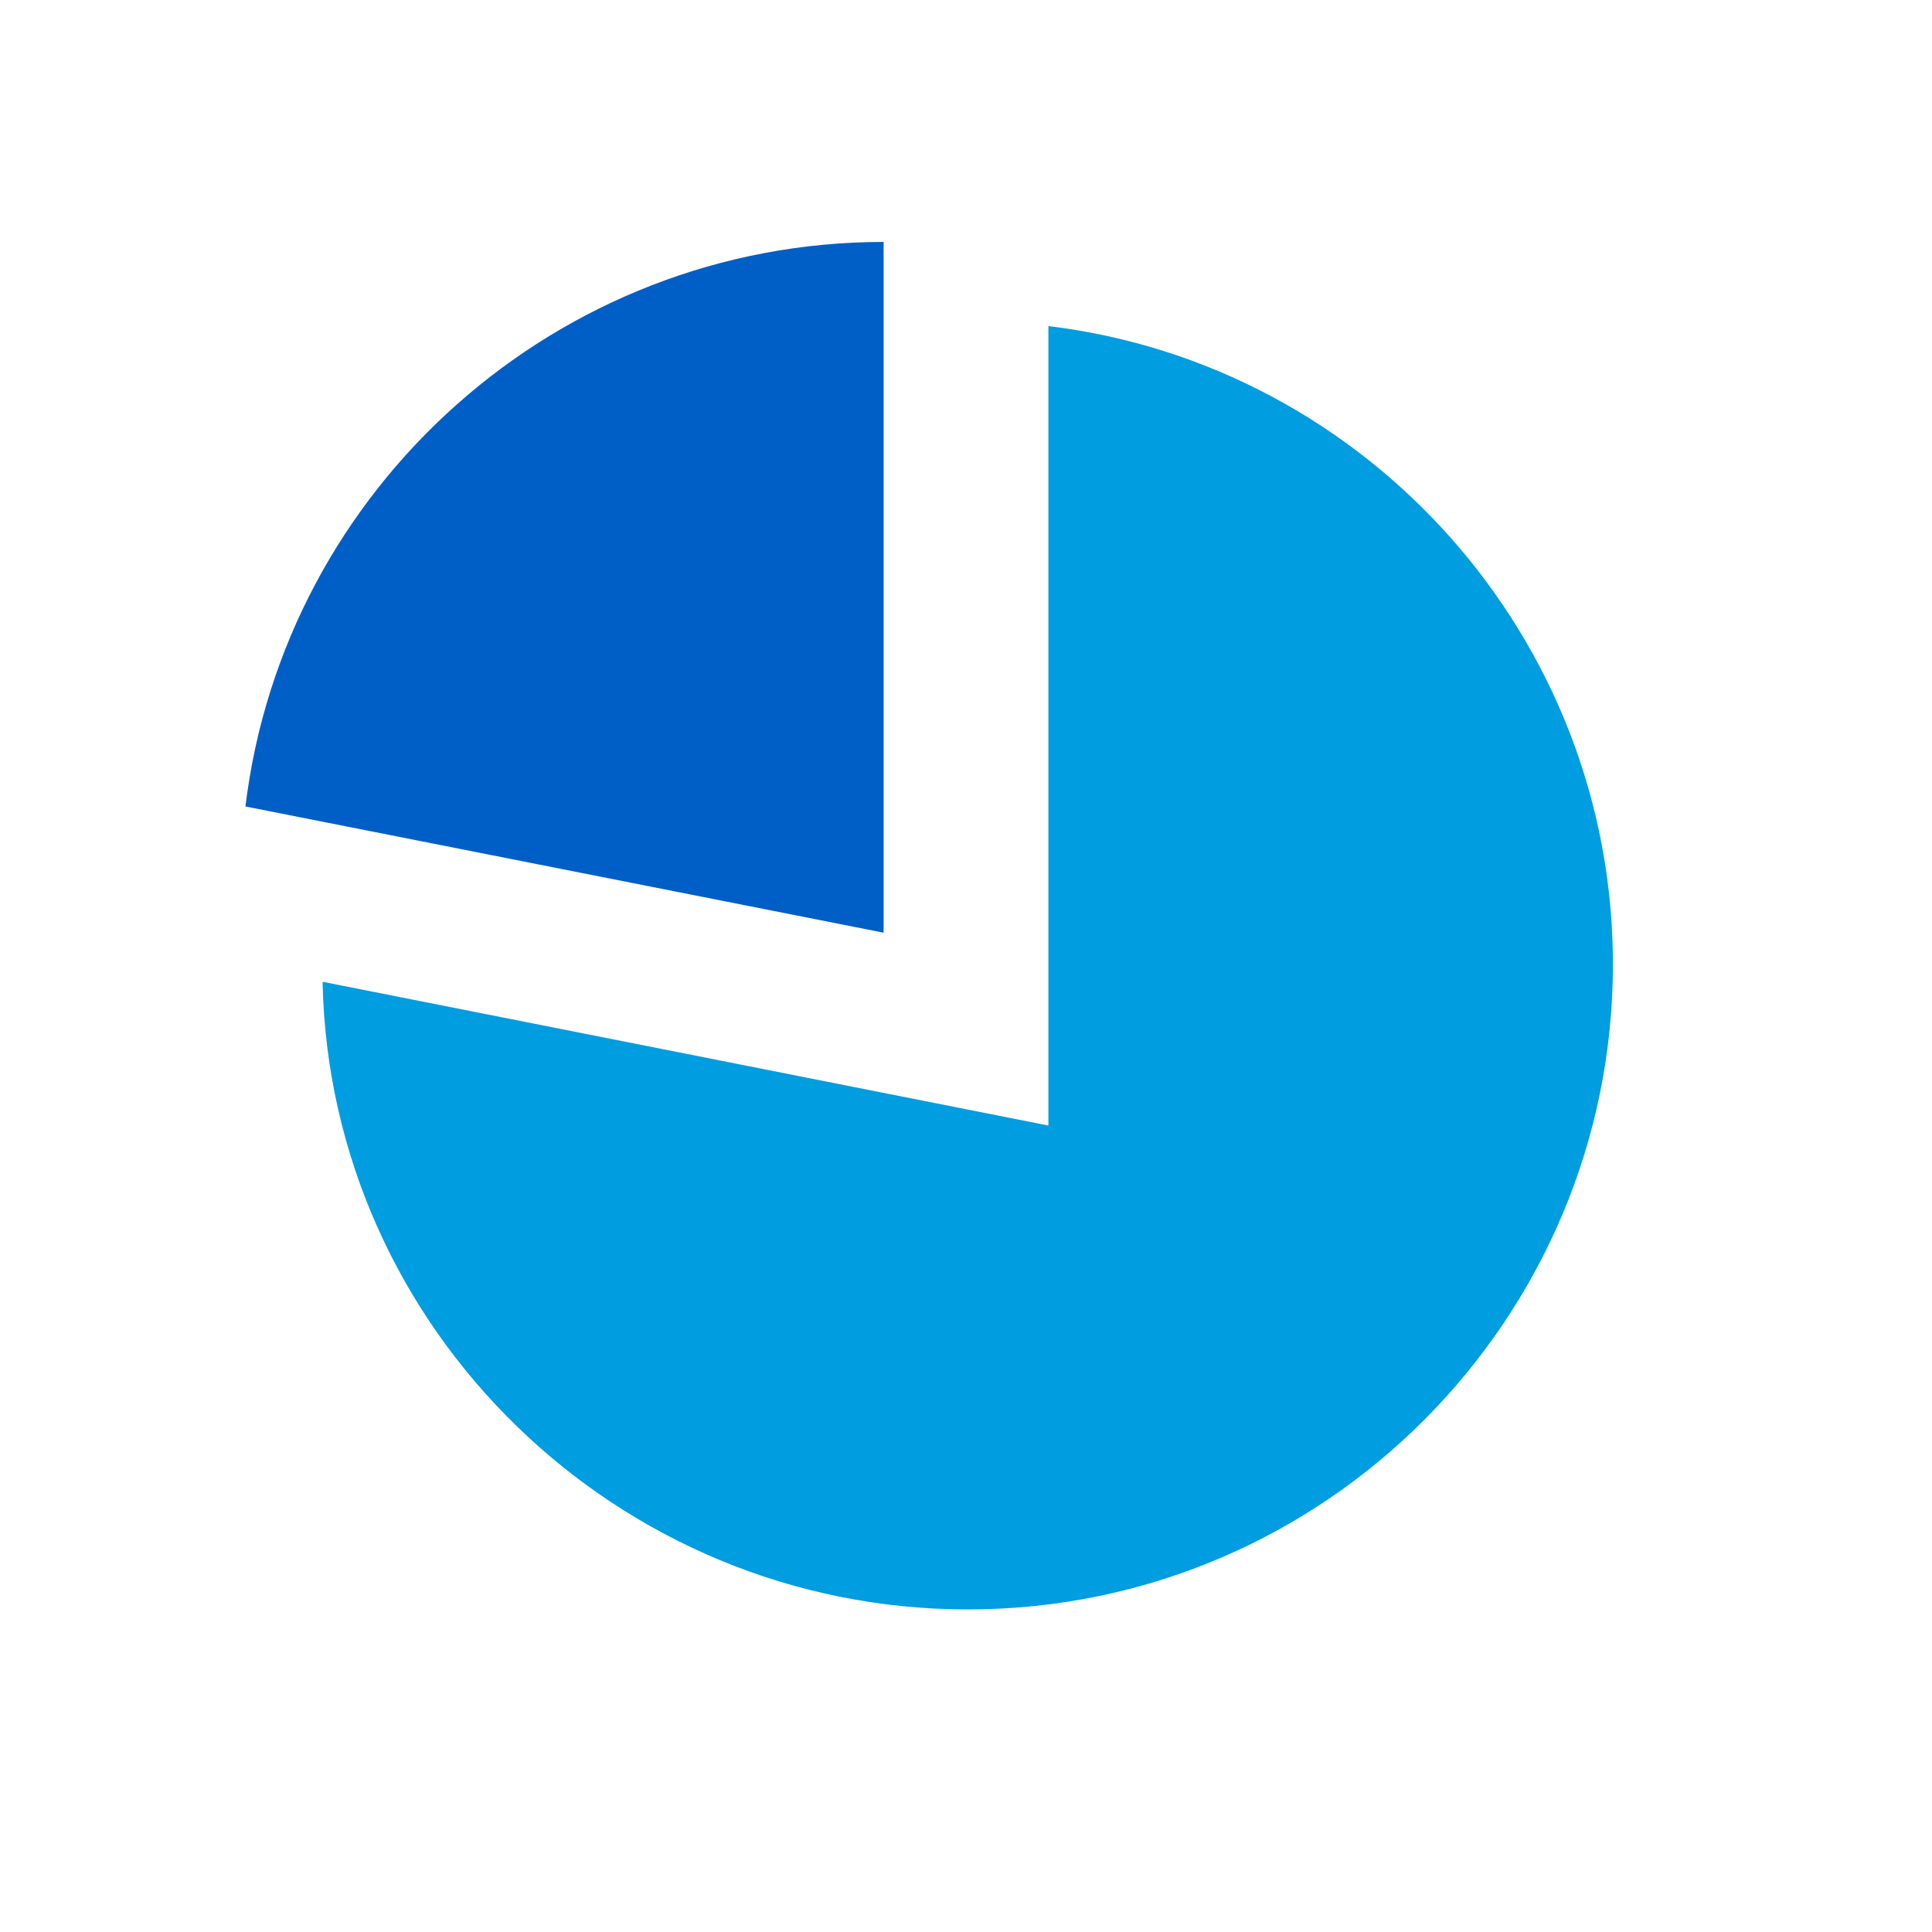
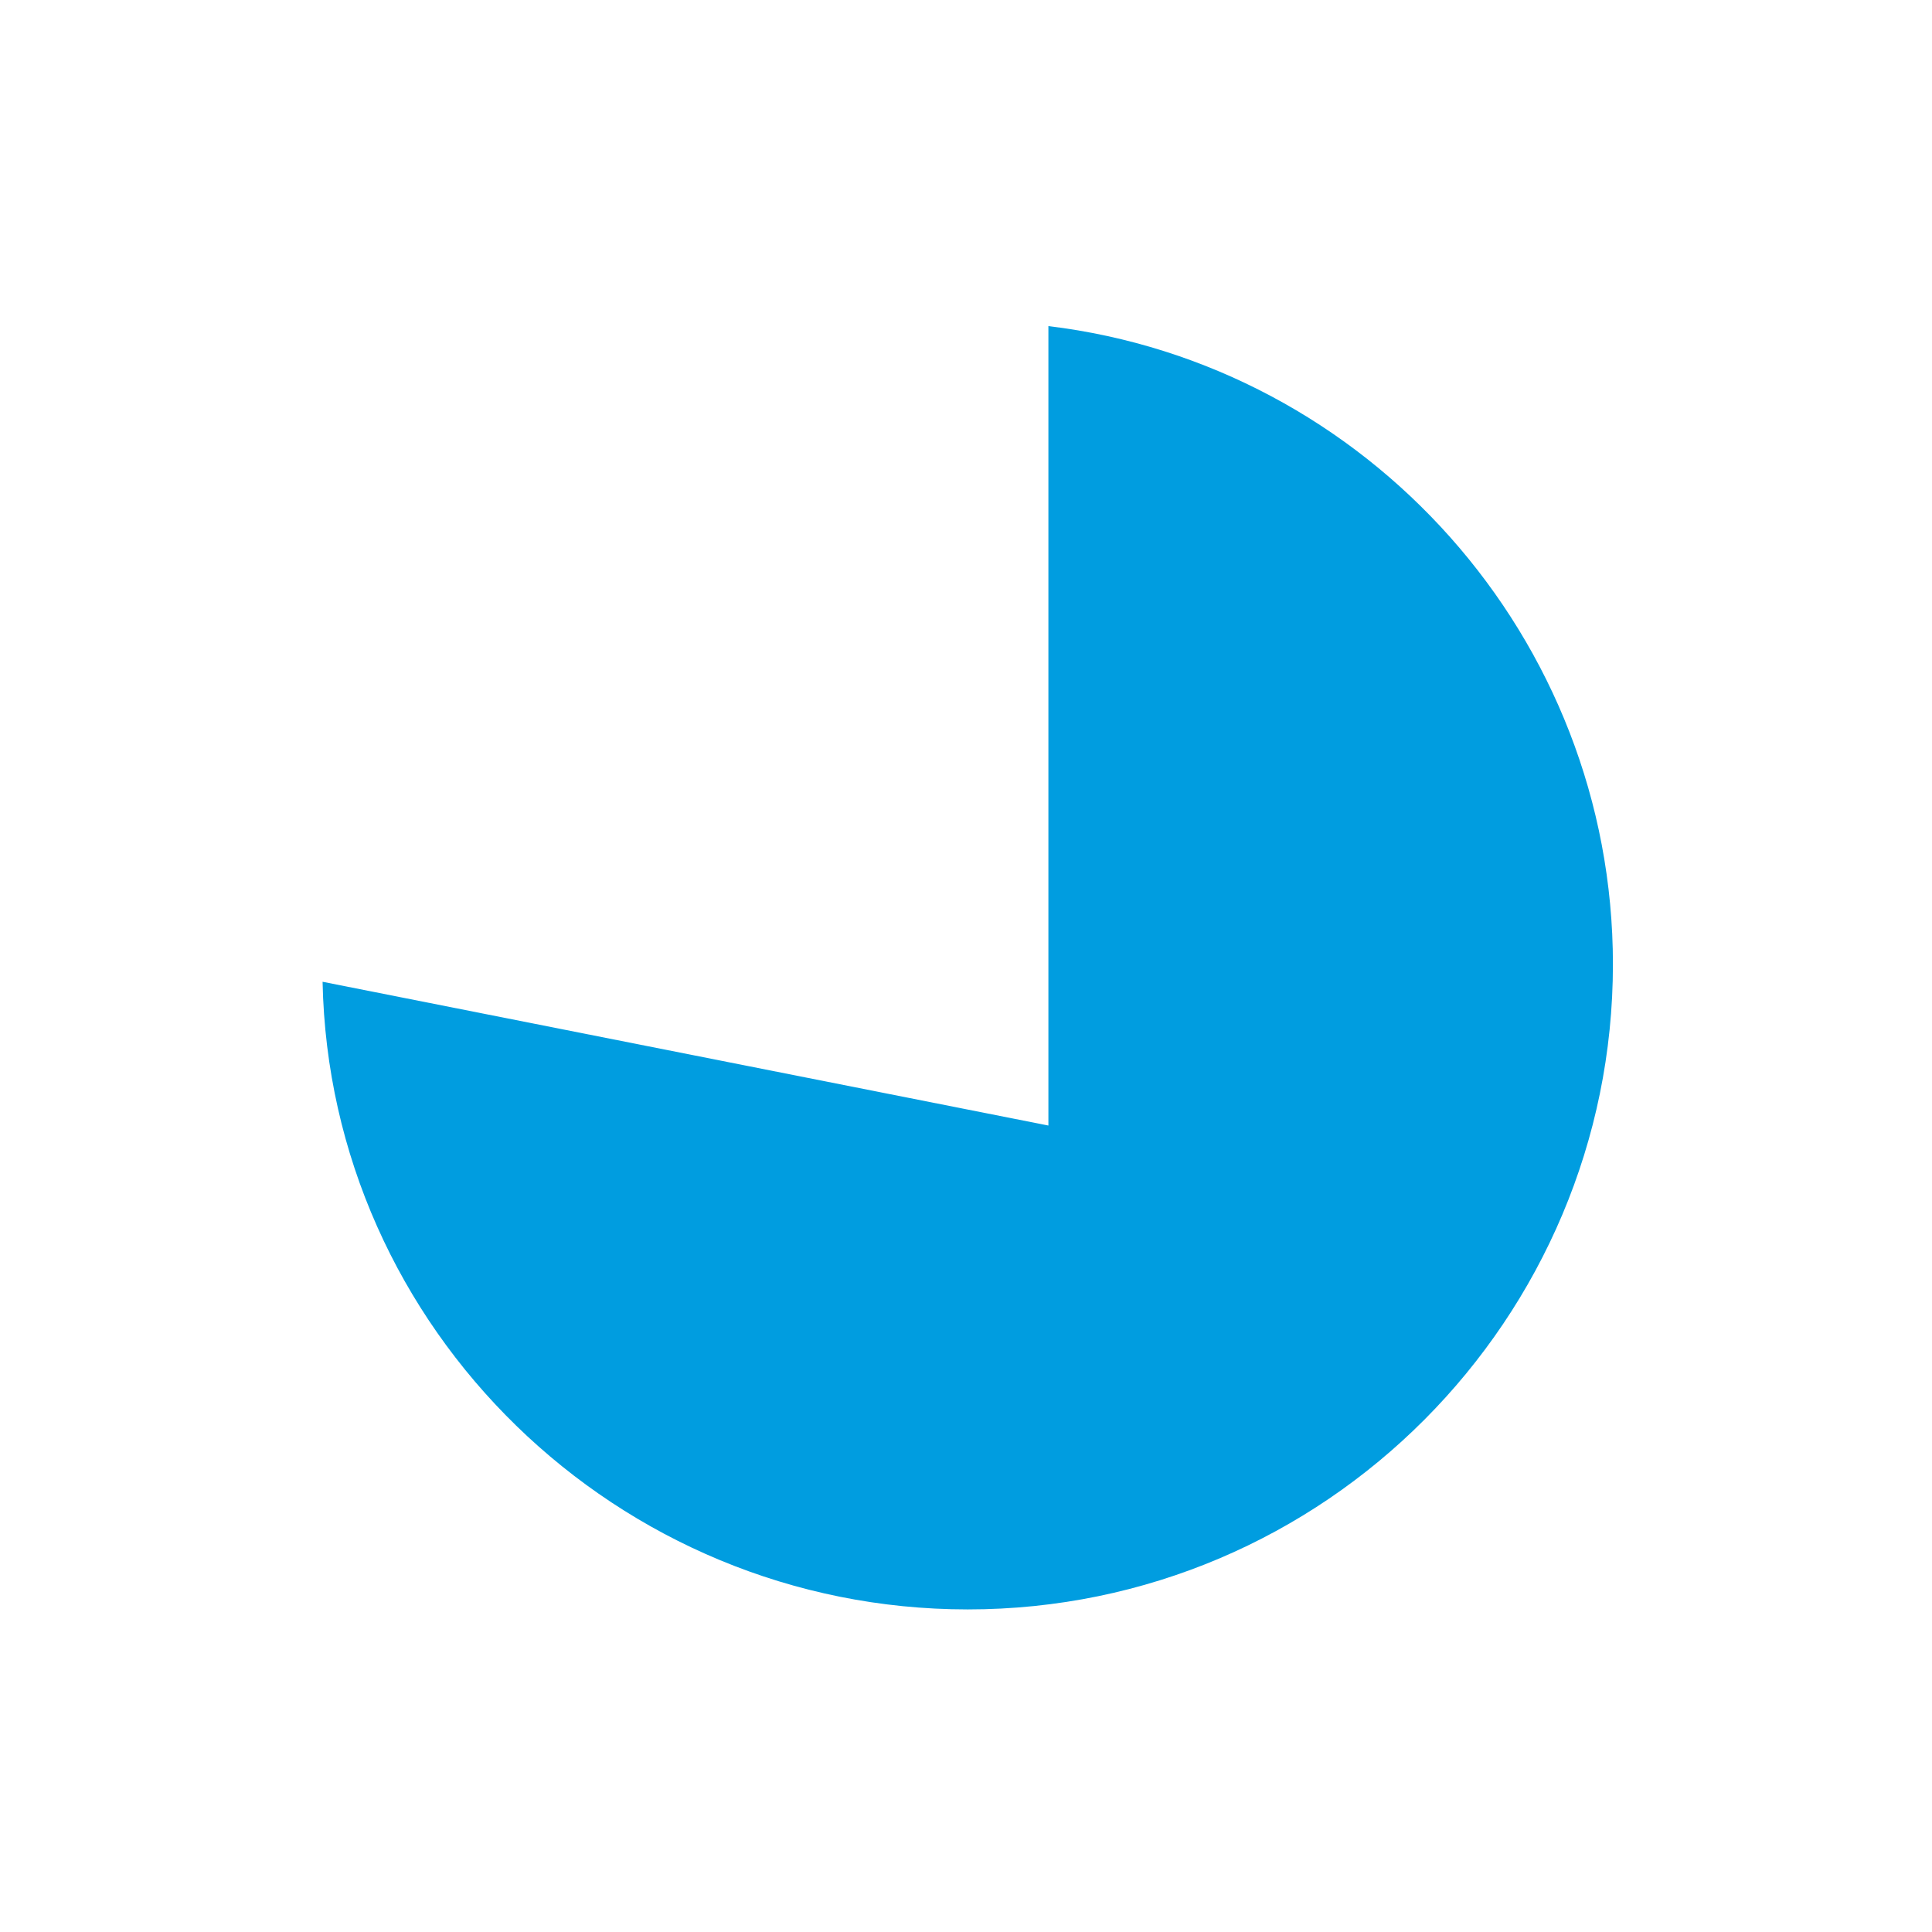
<svg xmlns="http://www.w3.org/2000/svg" enable-background="new 0 0 55.1 55.1" viewBox="0 0 55.1 55.1">
  <g transform="translate(380 256)">
-     <path d="m-380-256h55.1v55.1h-55.1z" fill="none" />
    <path d="m-370.8-228 20.7 4.1v-22.8c9.1 1.1 16.1 8.9 16.1 18.2 0 10.1-8.2 18.4-18.4 18.4-10 0-18.2-8-18.4-17.9z" fill="#009de0" />
-     <path d="m-373-233c1.1-9.1 8.9-16.1 18.2-16.1v19.7z" fill="#005fc7" />
  </g>
</svg>